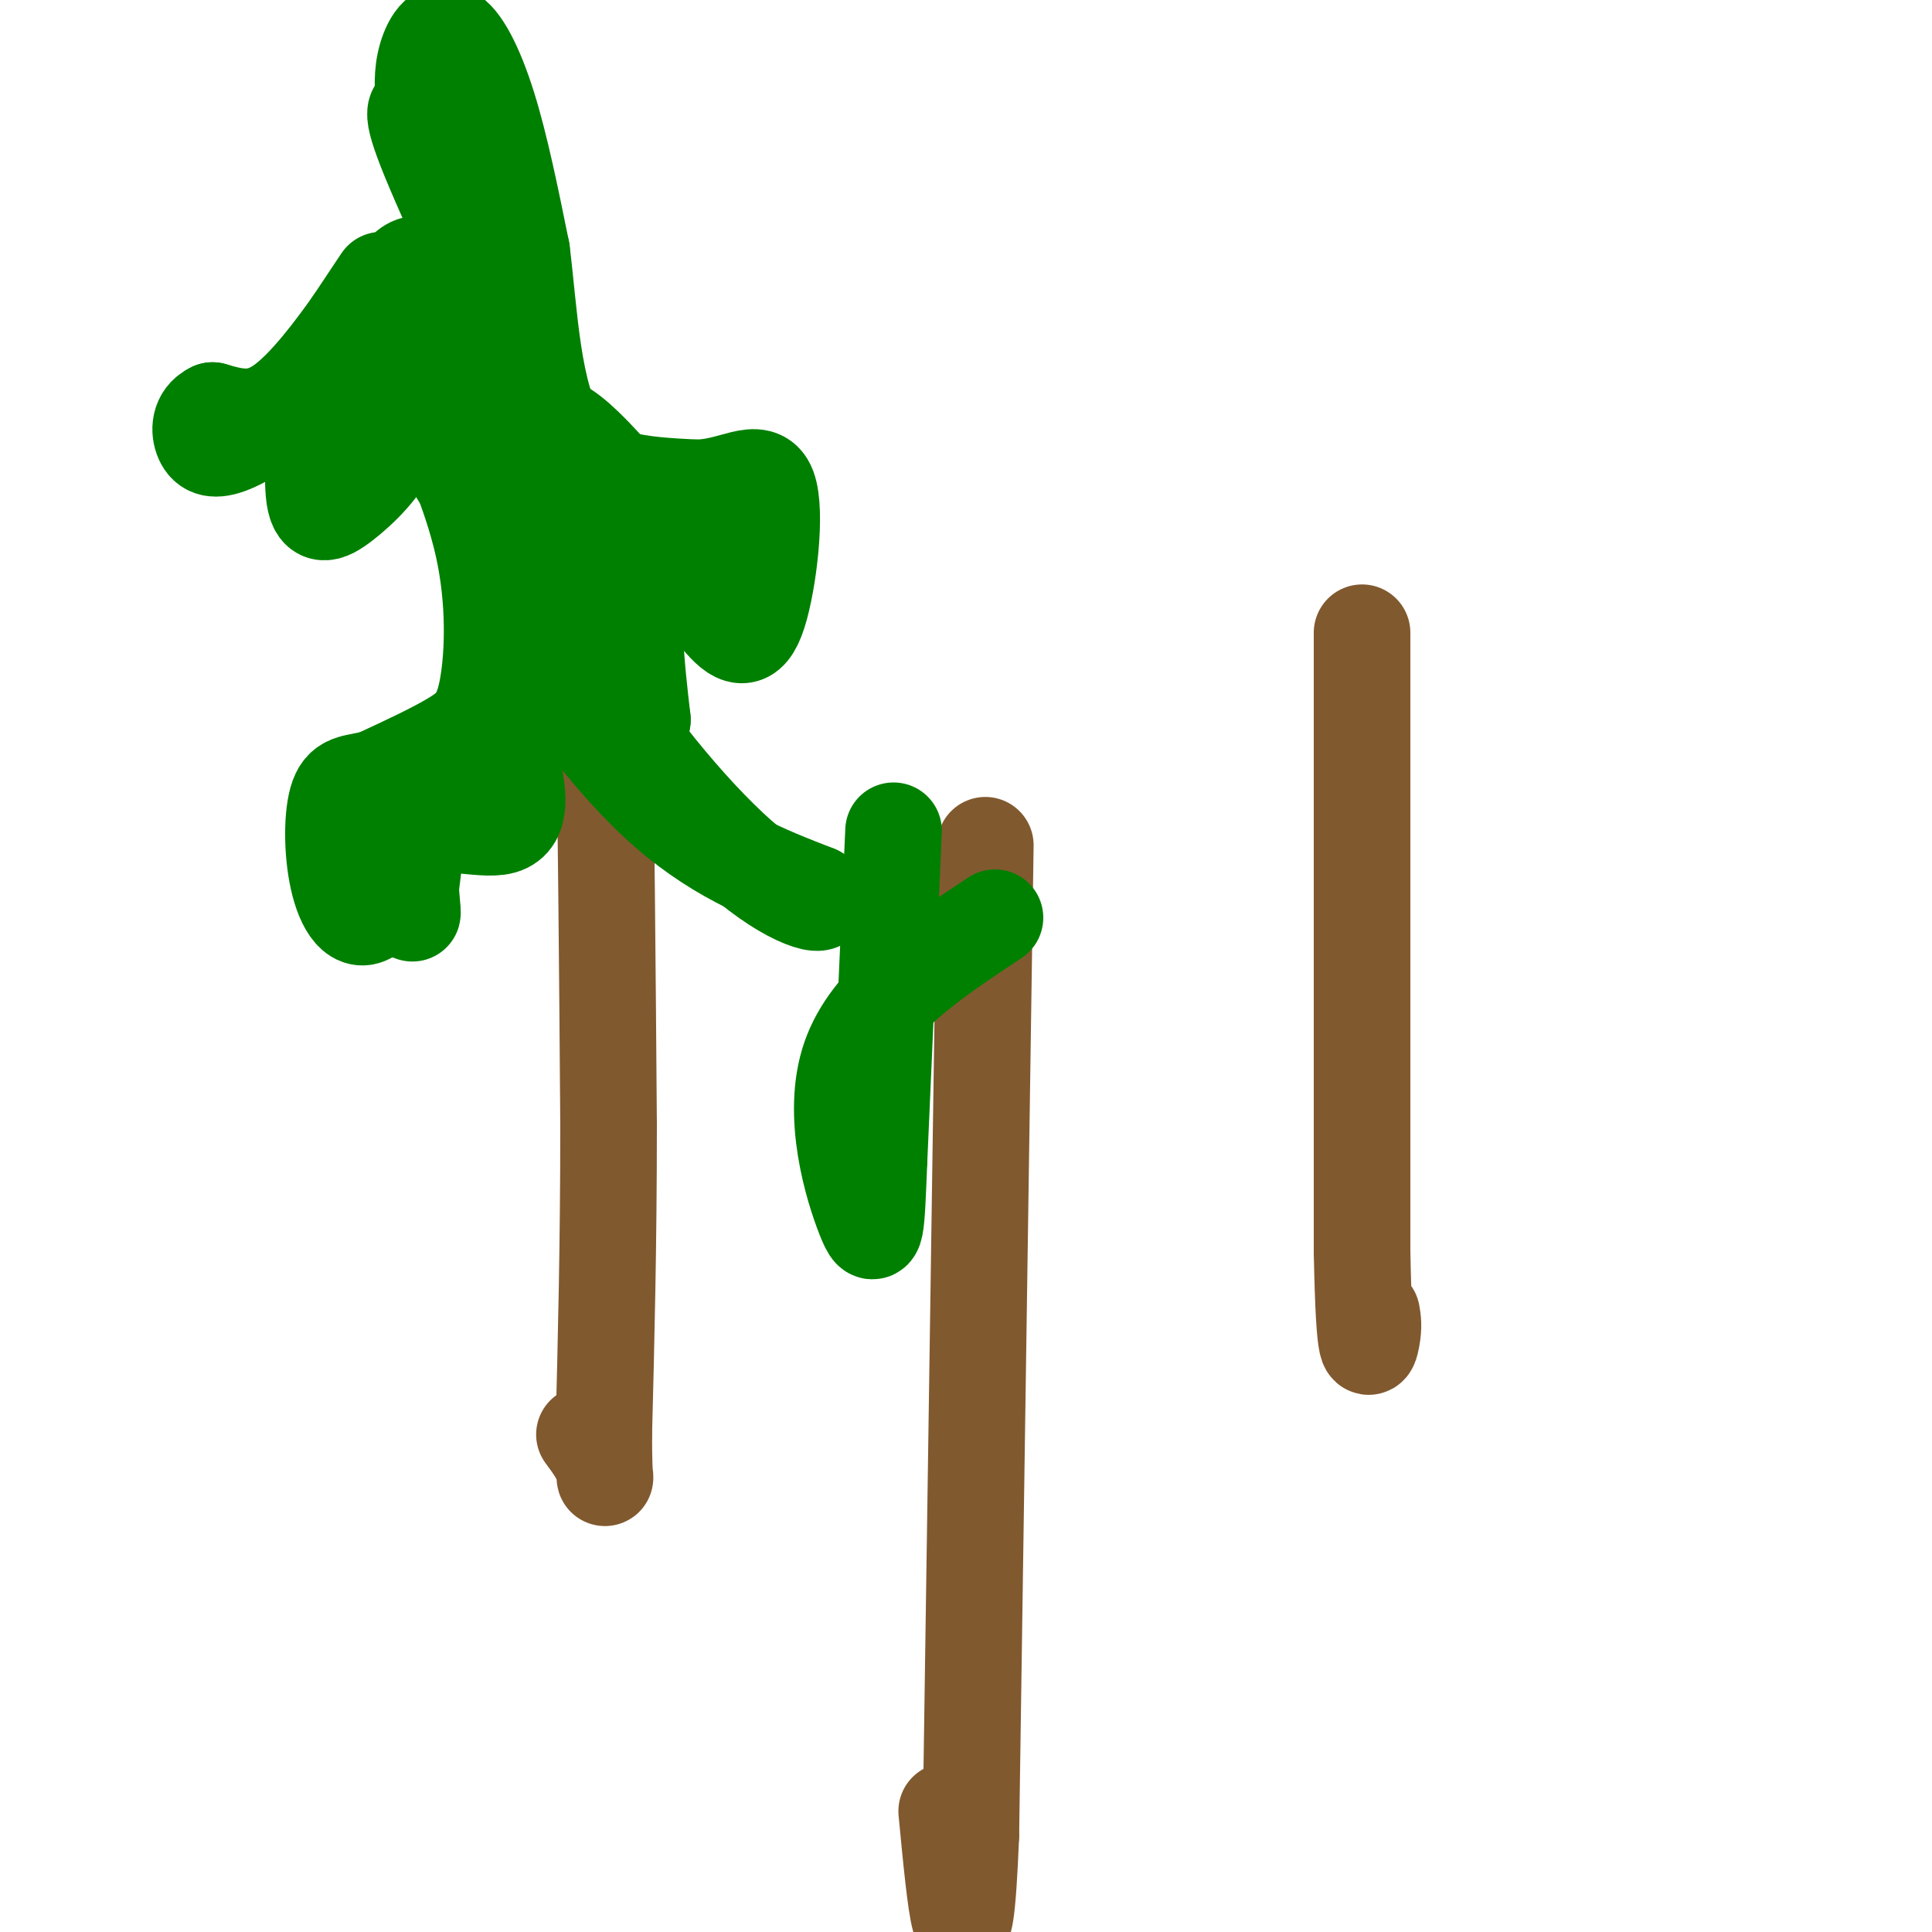
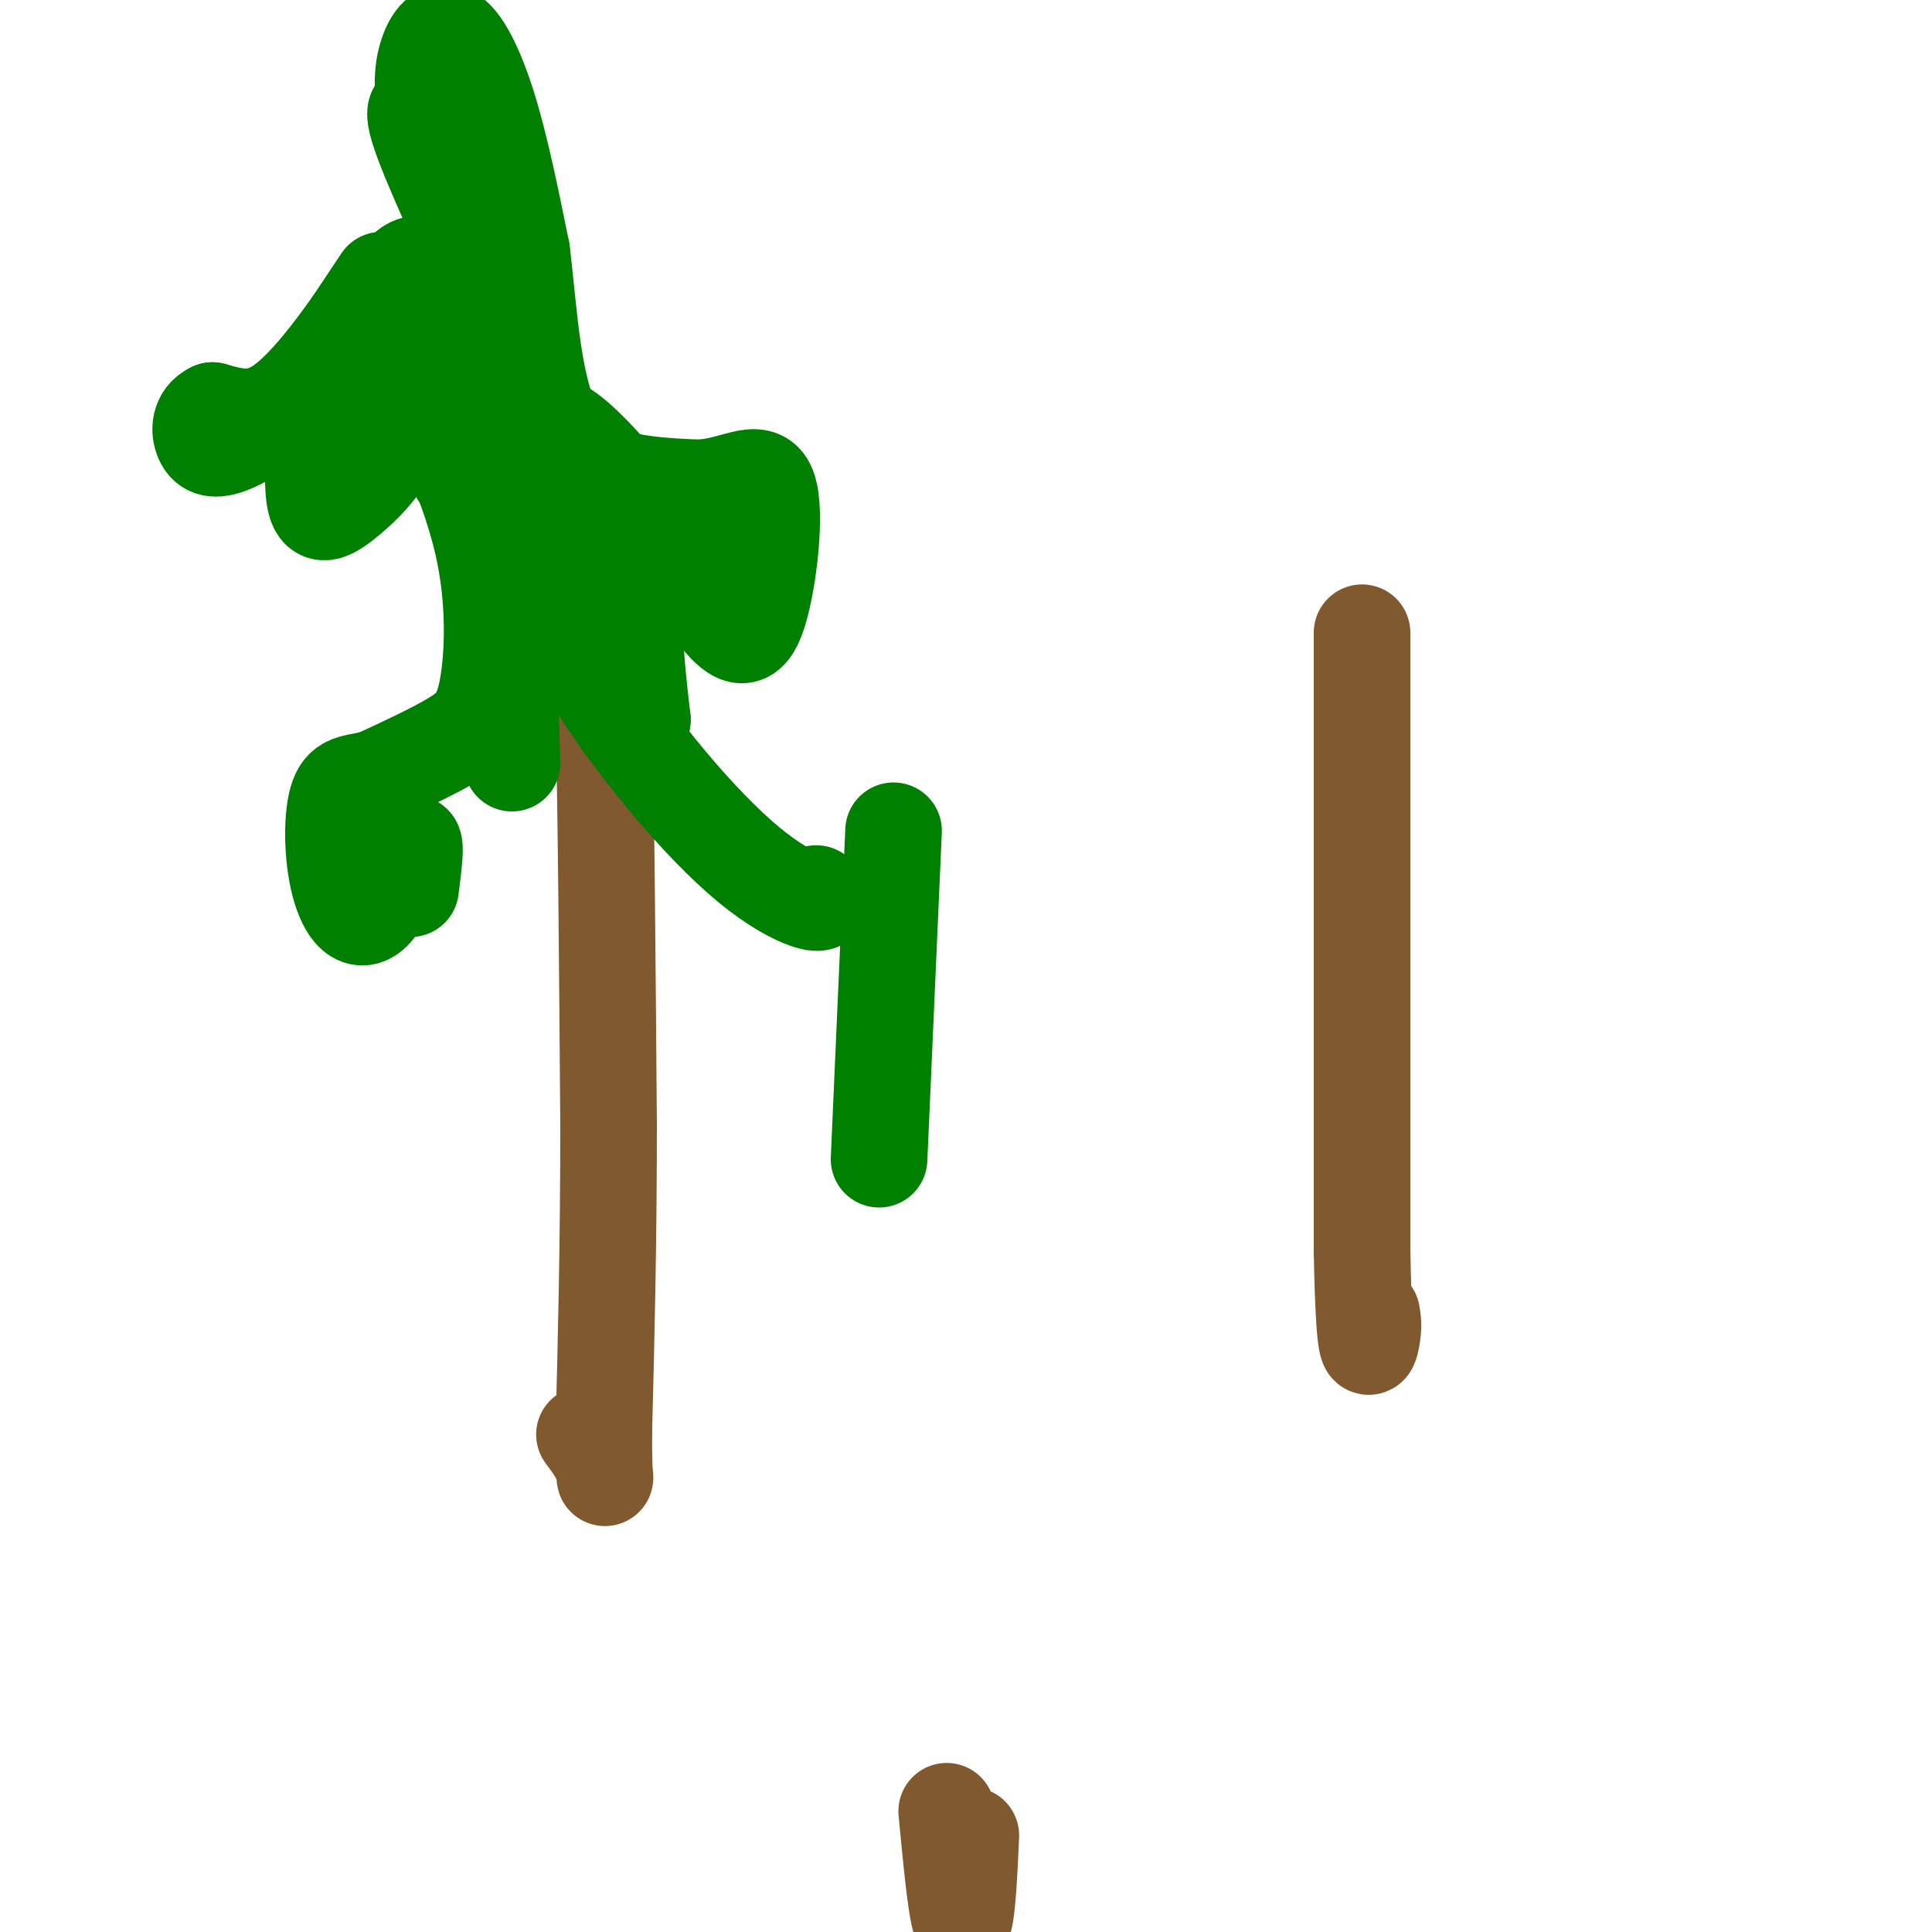
<svg xmlns="http://www.w3.org/2000/svg" viewBox="0 0 400 400" version="1.1">
  <g fill="none" stroke="#81592f" stroke-width="20" stroke-linecap="round" stroke-linejoin="round">
    <path d="M123,118c0.000,0.000 2.000,30.000 2,30" />
    <path d="M125,148c0.500,19.167 0.750,52.083 1,85" />
    <path d="M126,233c0.000,24.833 -0.500,44.417 -1,64" />
    <path d="M125,297c0.022,11.822 0.578,9.378 0,7c-0.578,-2.378 -2.289,-4.689 -4,-7" />
-     <path d="M204,175c0.000,0.000 -3.000,205.000 -3,205" />
    <path d="M201,380c-1.333,33.333 -3.167,14.167 -5,-5" />
    <path d="M282,131c0.000,0.000 0.000,128.000 0,128" />
    <path d="M282,259c0.444,24.133 1.556,20.467 2,18c0.444,-2.467 0.222,-3.733 0,-5" />
  </g>
  <g fill="none" stroke="#008000" stroke-width="20" stroke-linecap="round" stroke-linejoin="round">
    <path d="M79,58c0.000,0.000 -6.000,9.000 -6,9" />
    <path d="M73,67c-3.644,5.133 -9.756,13.467 -15,17c-5.244,3.533 -9.622,2.267 -14,1" />
    <path d="M44,85c-2.798,1.345 -2.792,4.208 -2,6c0.792,1.792 2.369,2.512 6,1c3.631,-1.512 9.315,-5.256 15,-9" />
    <path d="M63,83c2.576,2.640 1.515,13.738 2,19c0.485,5.262 2.515,4.686 6,2c3.485,-2.686 8.424,-7.482 10,-12c1.576,-4.518 -0.212,-8.759 -2,-13" />
    <path d="M79,79c-0.512,-4.869 -0.792,-10.542 1,-16c1.792,-5.458 5.655,-10.702 8,-7c2.345,3.702 3.173,16.351 4,29" />
    <path d="M92,85c3.005,5.794 8.517,5.780 13,6c4.483,0.220 7.938,0.675 4,-11c-3.938,-11.675 -15.268,-35.478 -20,-47c-4.732,-11.522 -2.866,-10.761 -1,-10" />
    <path d="M88,23c-0.352,-3.305 -0.734,-6.566 0,-10c0.734,-3.434 2.582,-7.040 5,-6c2.418,1.040 5.405,6.726 8,15c2.595,8.274 4.797,19.137 7,30" />
    <path d="M108,52c1.622,12.889 2.178,30.111 8,39c5.822,8.889 16.911,9.444 28,10" />
    <path d="M144,101c7.761,0.041 13.163,-4.855 15,0c1.837,4.855 0.110,19.461 -2,26c-2.110,6.539 -4.603,5.011 -8,1c-3.397,-4.011 -7.699,-10.506 -12,-17" />
    <path d="M137,111c-7.137,-9.219 -18.979,-23.766 -23,-23c-4.021,0.766 -0.222,16.844 1,24c1.222,7.156 -0.132,5.388 -4,2c-3.868,-3.388 -10.248,-8.397 -14,-13c-3.752,-4.603 -4.876,-8.802 -6,-13" />
    <path d="M91,88c0.989,2.043 6.461,13.651 9,25c2.539,11.349 2.145,22.440 1,29c-1.145,6.560 -3.041,8.589 -7,11c-3.959,2.411 -9.979,5.206 -16,8" />
    <path d="M78,161c-4.208,1.293 -6.727,0.526 -8,4c-1.273,3.474 -1.300,11.189 0,17c1.300,5.811 3.927,9.718 7,7c3.073,-2.718 6.592,-12.062 8,-14c1.408,-1.938 0.704,3.531 0,9" />
-     <path d="M85,184c0.220,3.293 0.770,7.027 0,4c-0.770,-3.027 -2.861,-12.815 1,-16c3.861,-3.185 13.675,0.233 18,-1c4.325,-1.233 3.163,-7.116 2,-13" />
    <path d="M106,158c-0.267,-13.222 -1.933,-39.778 -2,-47c-0.067,-7.222 1.467,4.889 3,17" />
-     <path d="M107,128c5.444,10.244 17.556,27.356 29,38c11.444,10.644 22.222,14.822 33,19" />
    <path d="M169,185c3.662,3.438 -3.682,2.532 -14,-6c-10.318,-8.532 -23.611,-24.689 -32,-38c-8.389,-13.311 -11.874,-23.776 -14,-31c-2.126,-7.224 -2.893,-11.207 -2,-13c0.893,-1.793 3.447,-1.397 6,-1" />
    <path d="M113,96c1.689,2.200 2.911,8.200 5,12c2.089,3.800 5.044,5.400 8,7" />
    <path d="M126,115c7.067,0.600 20.733,-1.400 23,-1c2.267,0.400 -6.867,3.200 -16,6" />
    <path d="M133,120c-2.667,5.833 -1.333,17.417 0,29" />
    <path d="M133,149c-0.667,5.000 -2.333,3.000 -4,1" />
    <path d="M185,172c0.000,0.000 -3.000,68.000 -3,68" />
-     <path d="M182,240c-0.607,14.857 -0.625,18.000 -3,12c-2.375,-6.000 -7.107,-21.143 -3,-33c4.107,-11.857 17.054,-20.429 30,-29" />
  </g>
</svg>